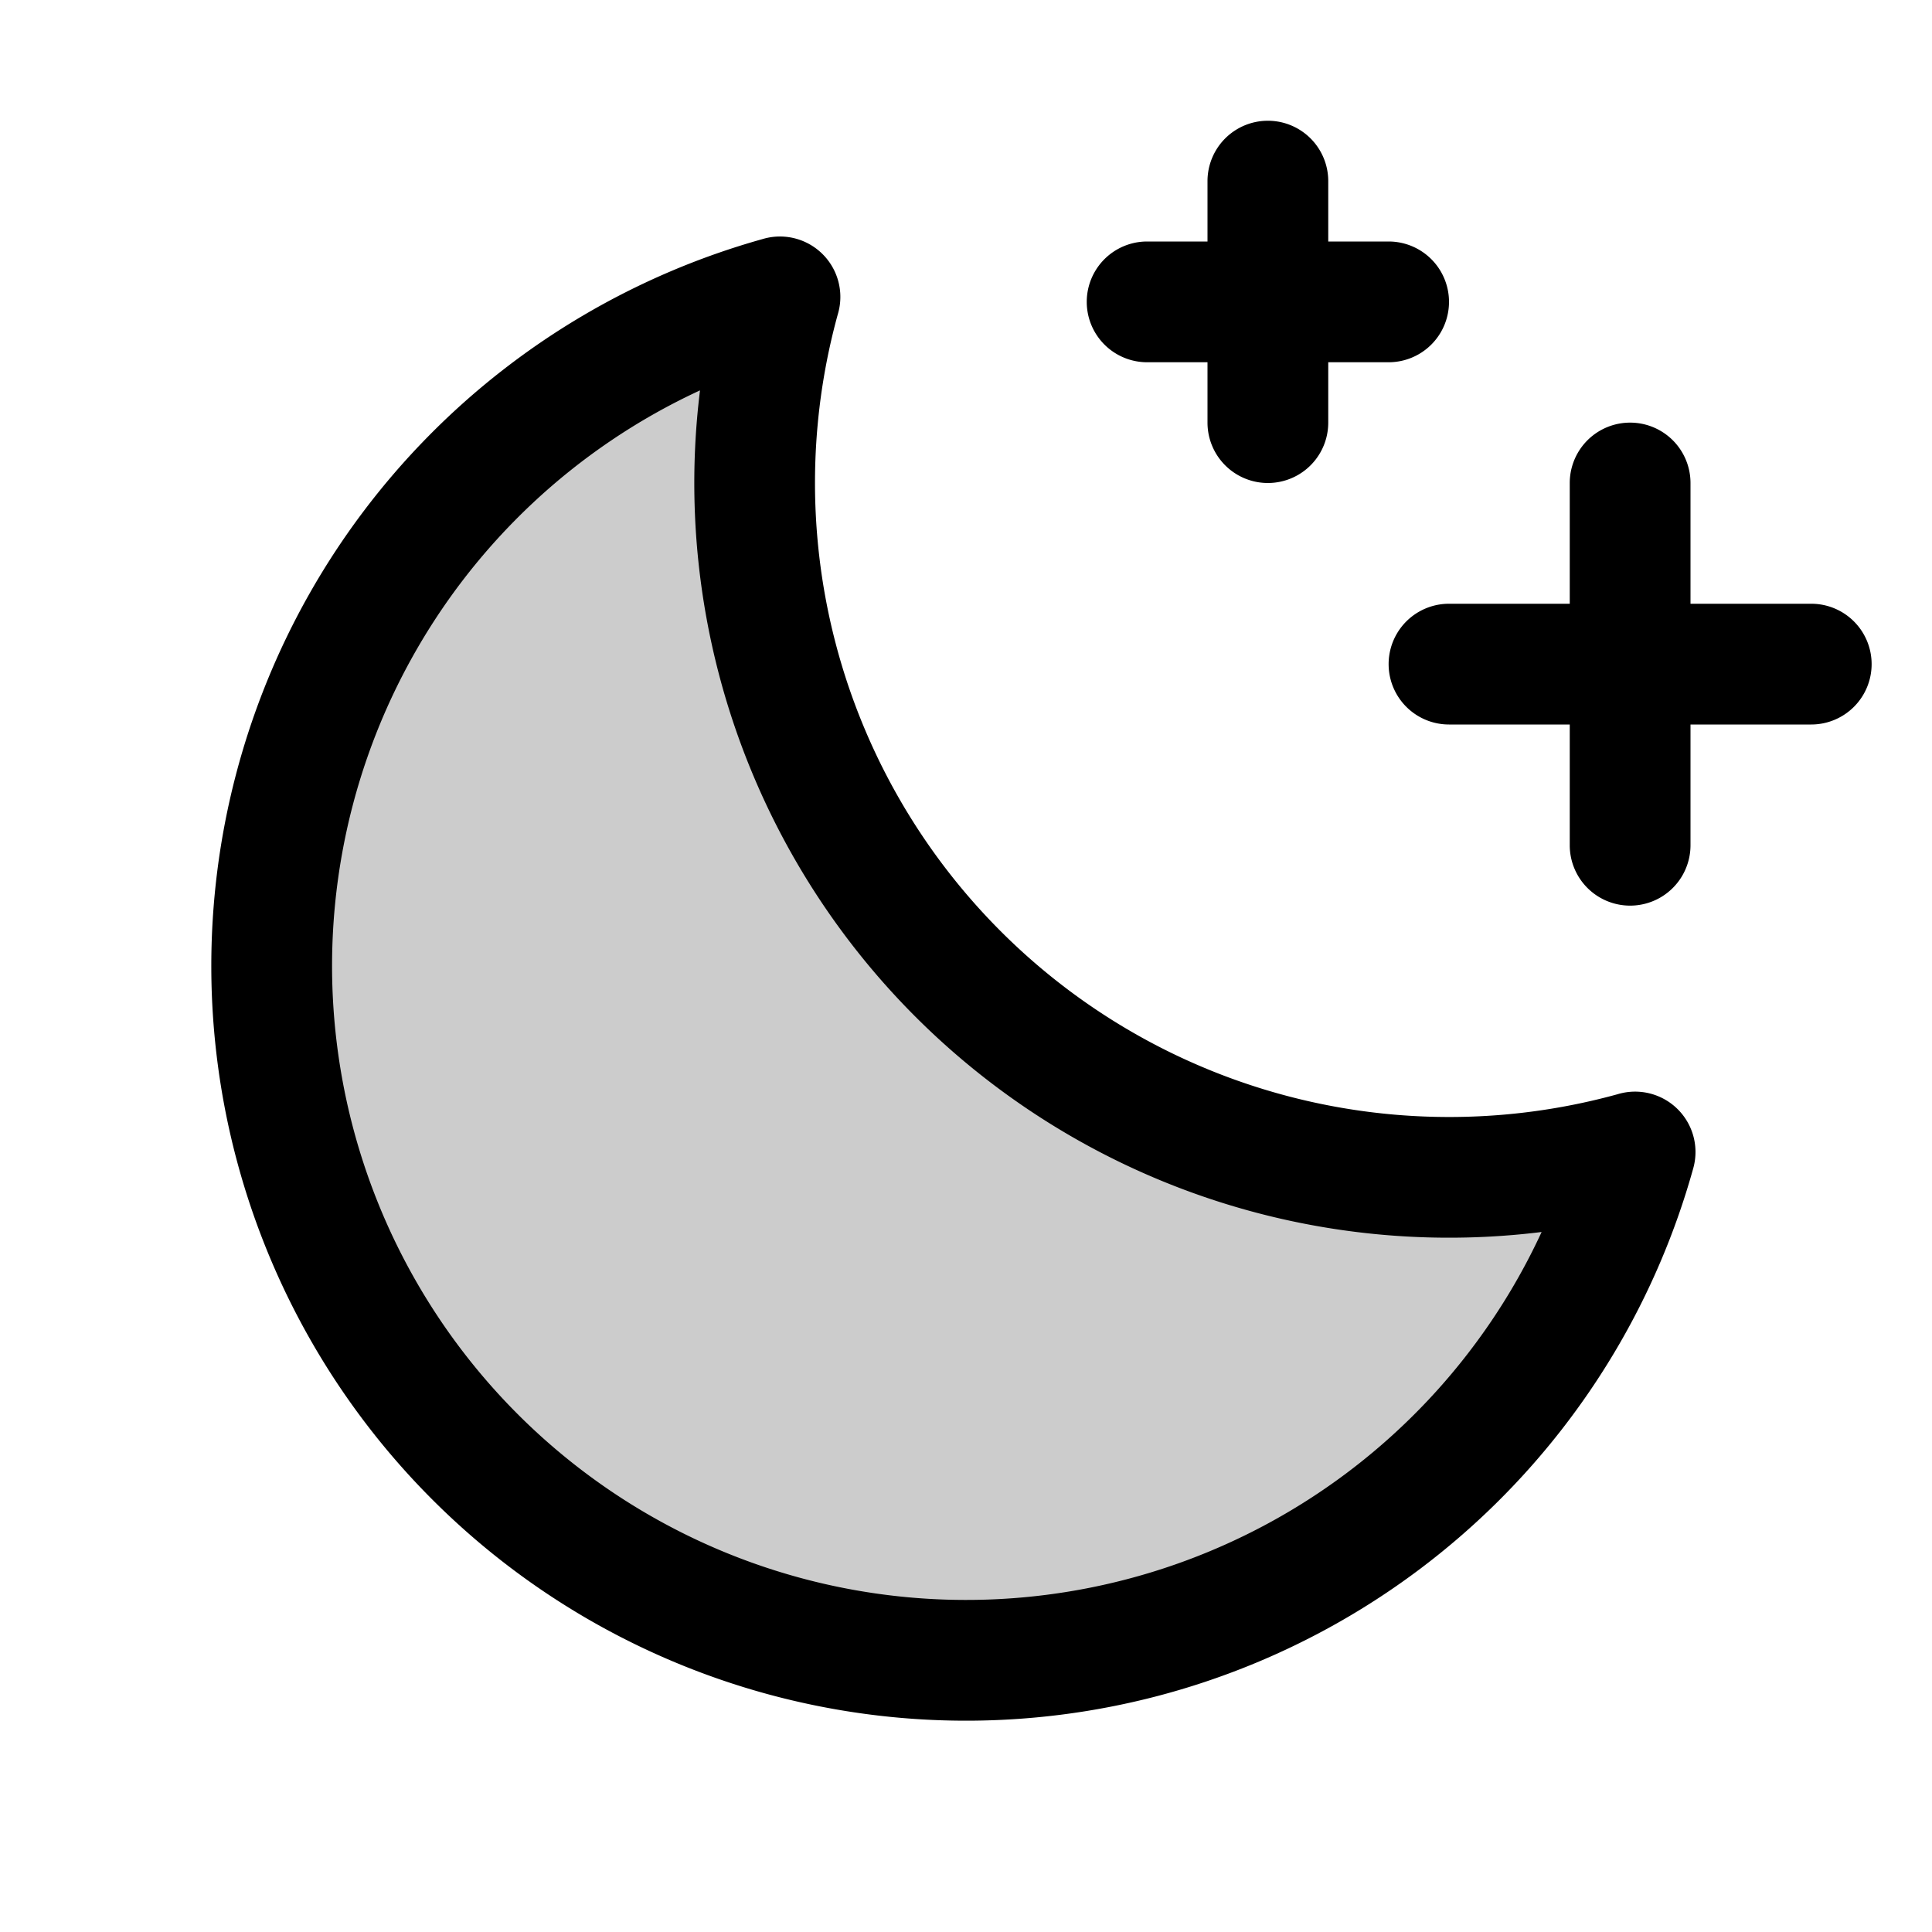
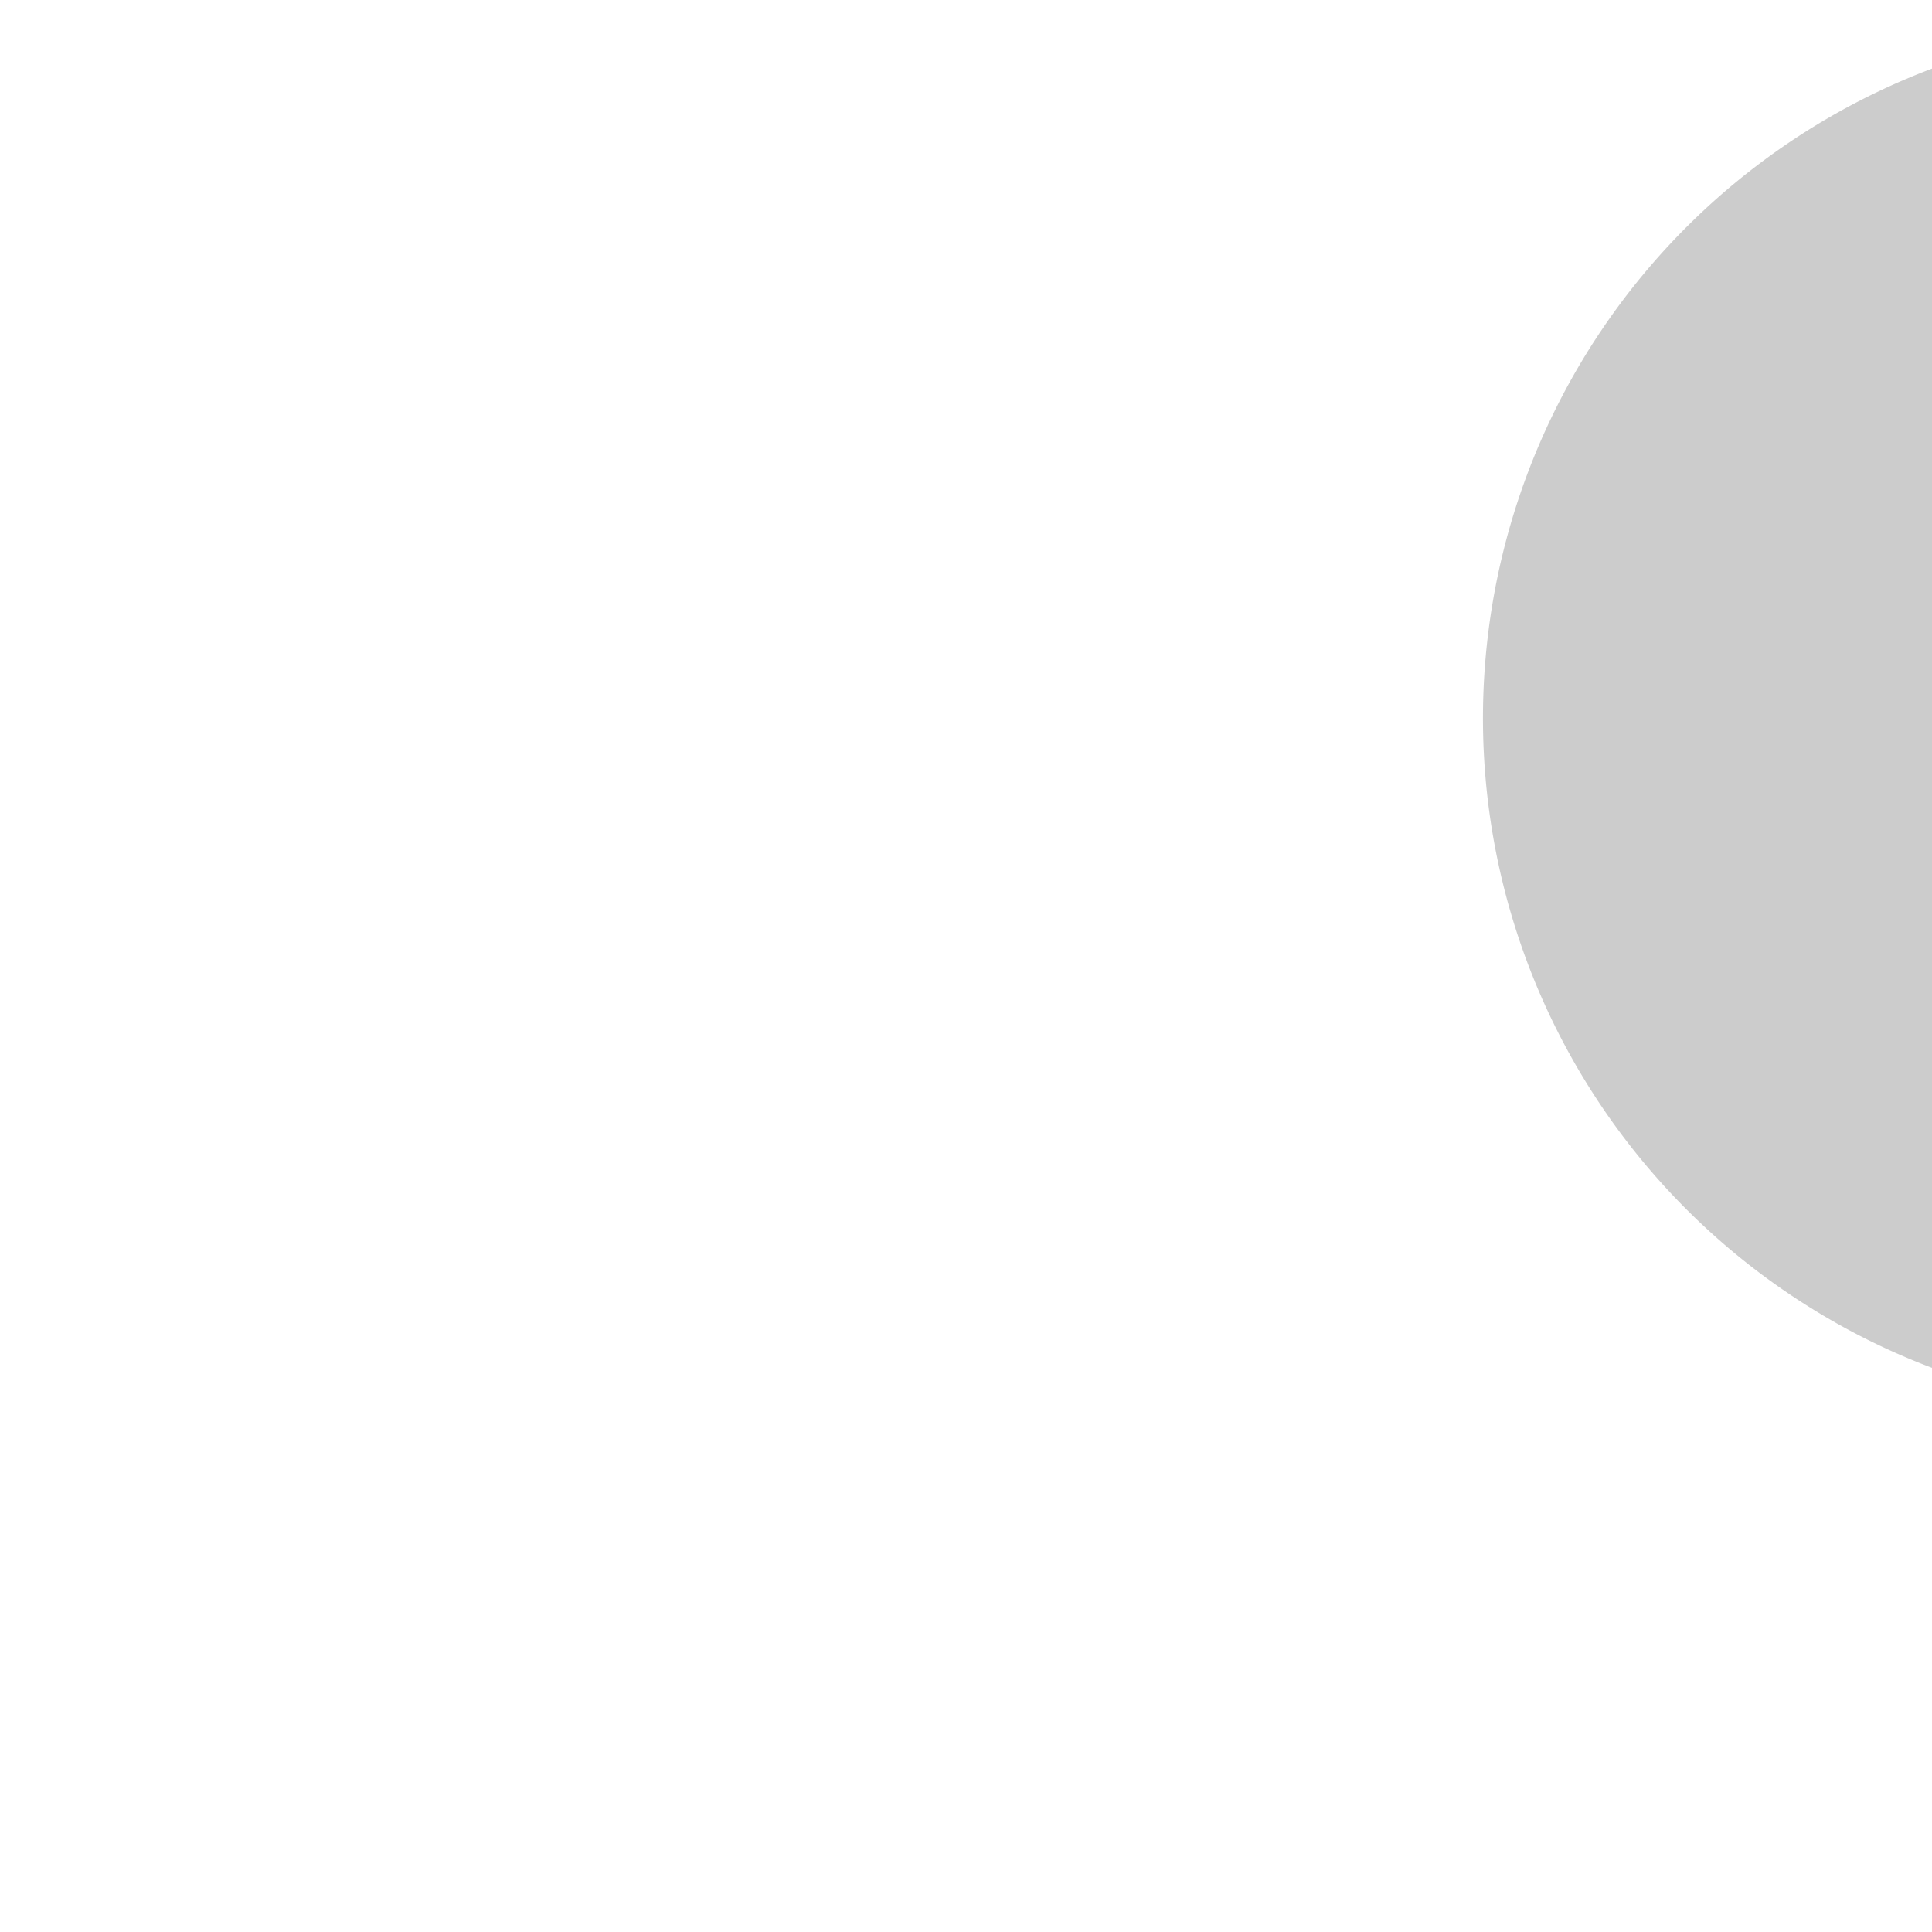
<svg xmlns="http://www.w3.org/2000/svg" fill="#000000" width="800px" height="800px" viewBox="0 0 256 256" id="Flat">
  <g opacity="0.2">
-     <path d="M216.662,152.65A92.032,92.032,0,0,1,103.35,39.338l.003.001A92.014,92.014,0,1,0,216.661,152.646Z" />
+     <path d="M216.662,152.65l.003.001A92.014,92.014,0,1,0,216.661,152.646Z" />
  </g>
-   <path d="M248,88a8,8,0,0,1-8,8H224v16a8,8,0,0,1-16,0V96H192a8,8,0,0,1,0-16h16V64a8,8,0,0,1,16,0V80h16A8,8,0,0,1,248,88ZM152,48h8v8a8,8,0,0,0,16,0V48h8a8,8,0,0,0,0-16h-8V24a8,8,0,0,0-16,0v8h-8a8,8,0,0,0,0,16Zm72.251,102.116a8.006,8.006,0,0,1,.088,4.781A100.014,100.014,0,1,1,101.05,31.676a8.003,8.003,0,0,1,9.965,9.962A84.031,84.031,0,0,0,214.301,145.002a8.004,8.004,0,0,1,9.95,5.114Zm-19.978,13.13A100.005,100.005,0,0,1,92.754,51.728,84.015,84.015,0,1,0,204.273,163.246Z" />
</svg>